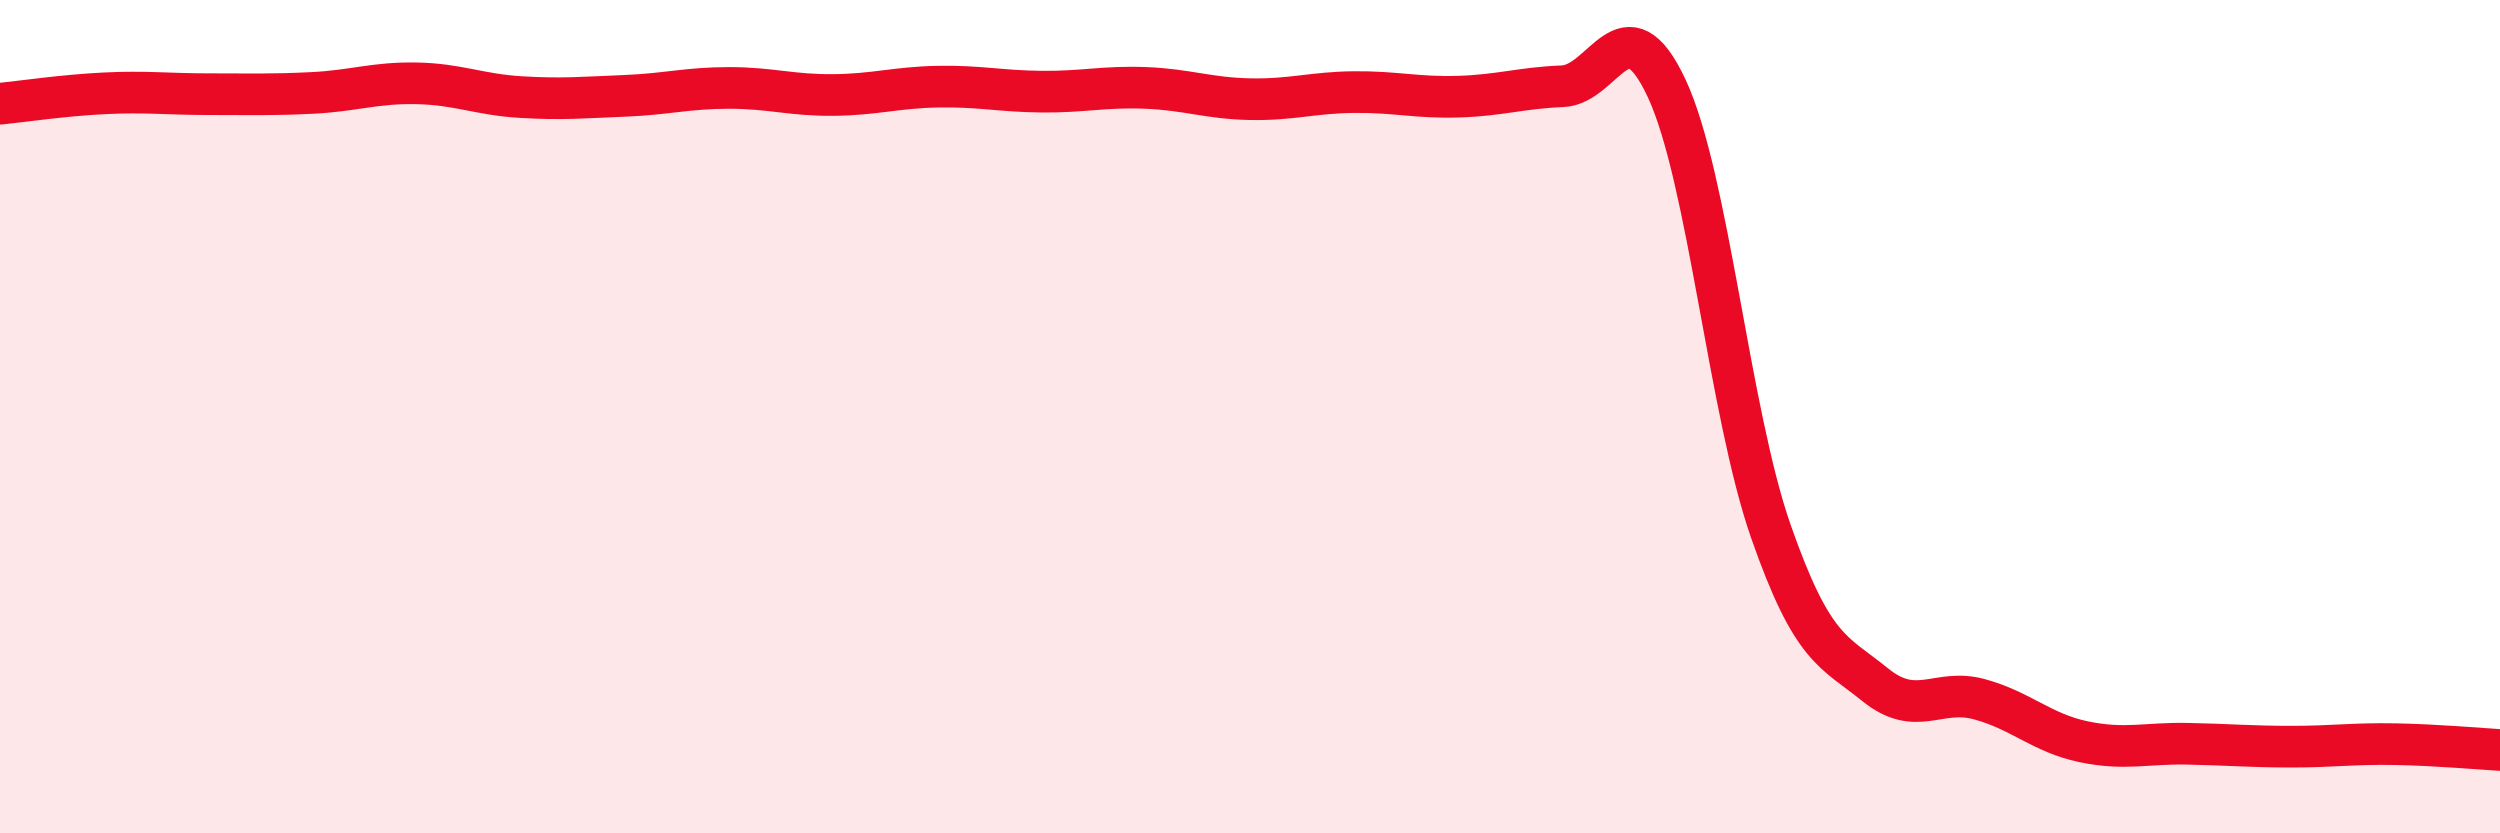
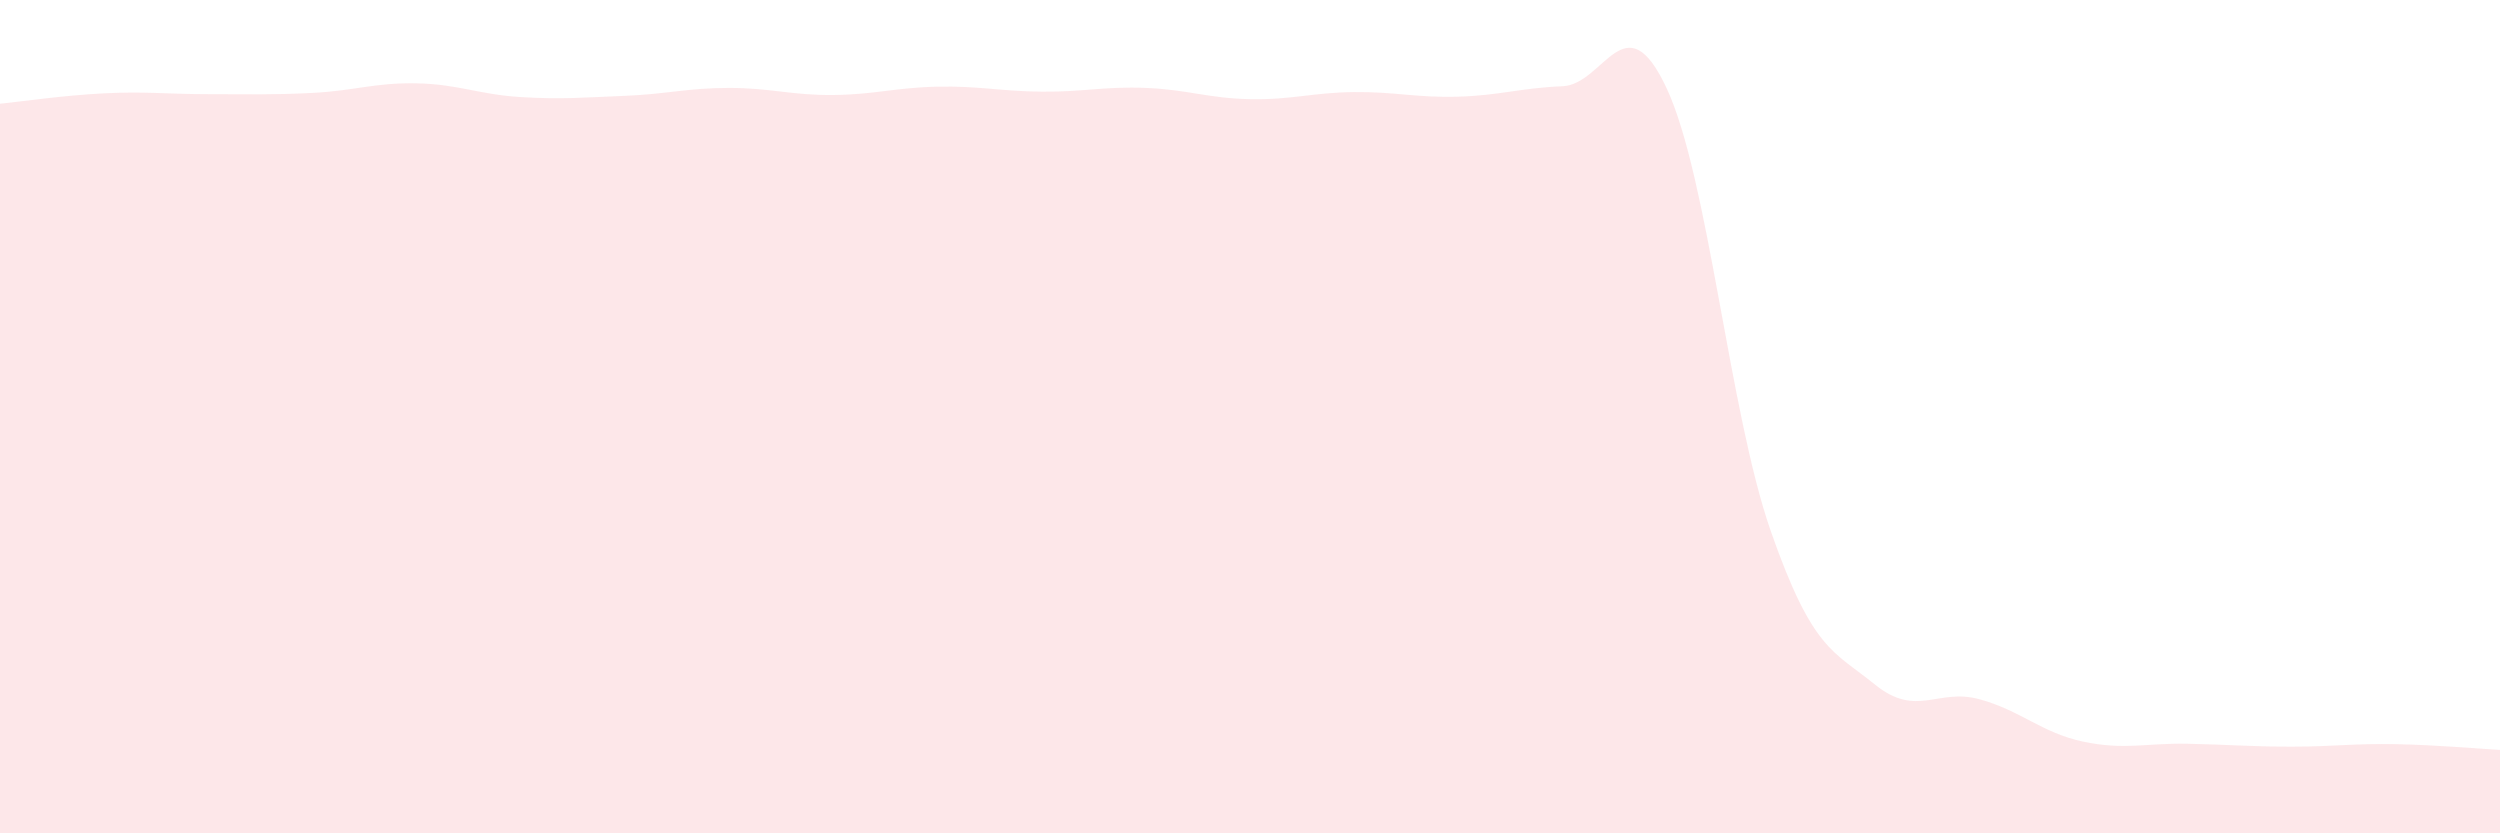
<svg xmlns="http://www.w3.org/2000/svg" width="60" height="20" viewBox="0 0 60 20">
  <path d="M 0,2.49 C 0.5,2.44 1.5,2.29 2.5,2.24 C 3.5,2.19 4,2.26 5,2.26 C 6,2.26 6.5,2.28 7.5,2.23 C 8.5,2.18 9,1.98 10,2 C 11,2.02 11.5,2.27 12.5,2.33 C 13.5,2.39 14,2.34 15,2.3 C 16,2.26 16.5,2.11 17.5,2.11 C 18.5,2.11 19,2.29 20,2.28 C 21,2.27 21.5,2.1 22.5,2.08 C 23.5,2.06 24,2.19 25,2.2 C 26,2.21 26.5,2.07 27.5,2.11 C 28.5,2.15 29,2.36 30,2.38 C 31,2.4 31.5,2.22 32.5,2.21 C 33.5,2.2 34,2.35 35,2.32 C 36,2.29 36.5,2.11 37.5,2.07 C 38.5,2.03 39,-0.02 40,2.12 C 41,4.26 41.5,9.89 42.5,12.75 C 43.5,15.61 44,15.62 45,16.43 C 46,17.24 46.5,16.51 47.5,16.78 C 48.5,17.05 49,17.59 50,17.8 C 51,18.01 51.5,17.83 52.5,17.85 C 53.5,17.87 54,17.92 55,17.92 C 56,17.92 56.5,17.84 57.5,17.86 C 58.5,17.88 59.5,17.97 60,18L60 20L0 20Z" fill="#EB0A25" opacity="0.1" stroke-linecap="round" stroke-linejoin="round" />
-   <path d="M 0,2.49 C 0.5,2.44 1.5,2.29 2.5,2.24 C 3.5,2.19 4,2.26 5,2.26 C 6,2.26 6.5,2.28 7.5,2.23 C 8.5,2.18 9,1.98 10,2 C 11,2.02 11.5,2.27 12.5,2.33 C 13.5,2.39 14,2.34 15,2.3 C 16,2.26 16.5,2.11 17.5,2.11 C 18.5,2.11 19,2.29 20,2.28 C 21,2.27 21.5,2.1 22.5,2.08 C 23.5,2.06 24,2.19 25,2.2 C 26,2.21 26.5,2.07 27.5,2.11 C 28.5,2.15 29,2.36 30,2.38 C 31,2.4 31.5,2.22 32.5,2.21 C 33.5,2.2 34,2.35 35,2.32 C 36,2.29 36.5,2.11 37.5,2.07 C 38.5,2.03 39,-0.02 40,2.12 C 41,4.26 41.5,9.89 42.5,12.75 C 43.5,15.61 44,15.62 45,16.43 C 46,17.24 46.5,16.51 47.5,16.78 C 48.5,17.05 49,17.59 50,17.8 C 51,18.01 51.5,17.83 52.5,17.85 C 53.5,17.87 54,17.92 55,17.92 C 56,17.92 56.5,17.84 57.5,17.86 C 58.5,17.88 59.5,17.97 60,18" stroke="#EB0A25" stroke-width="1" fill="none" stroke-linecap="round" stroke-linejoin="round" />
</svg>